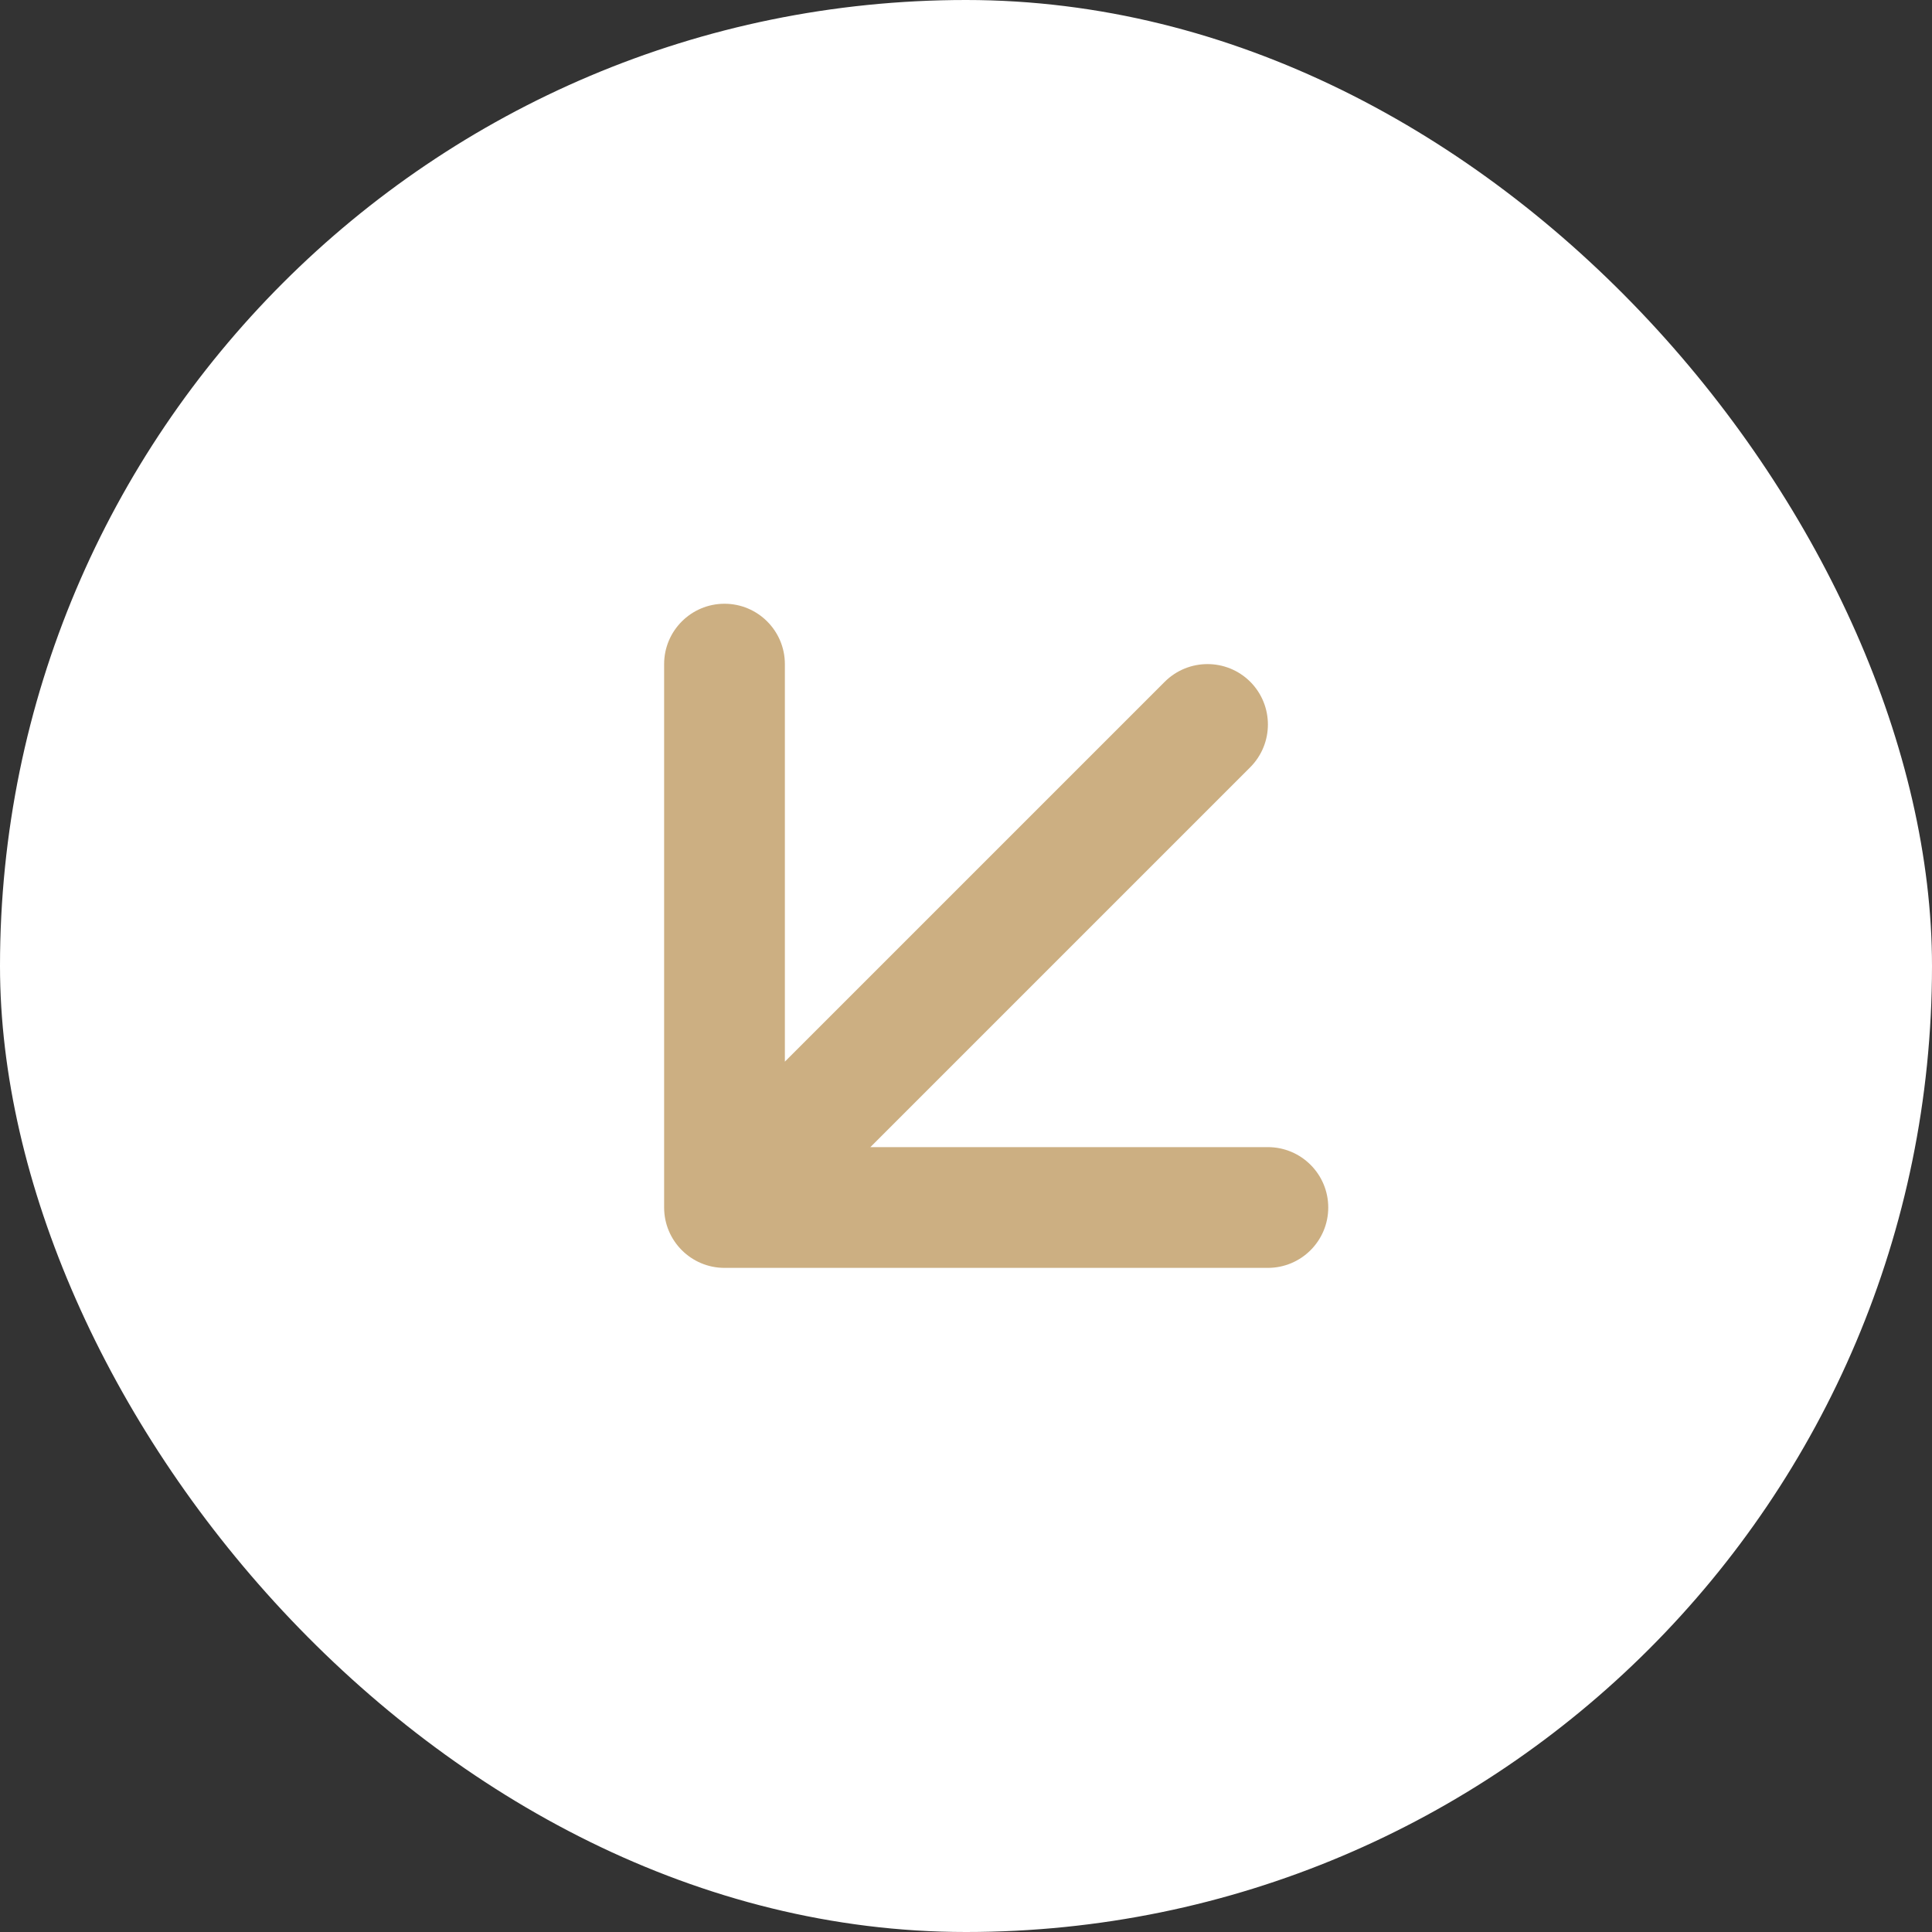
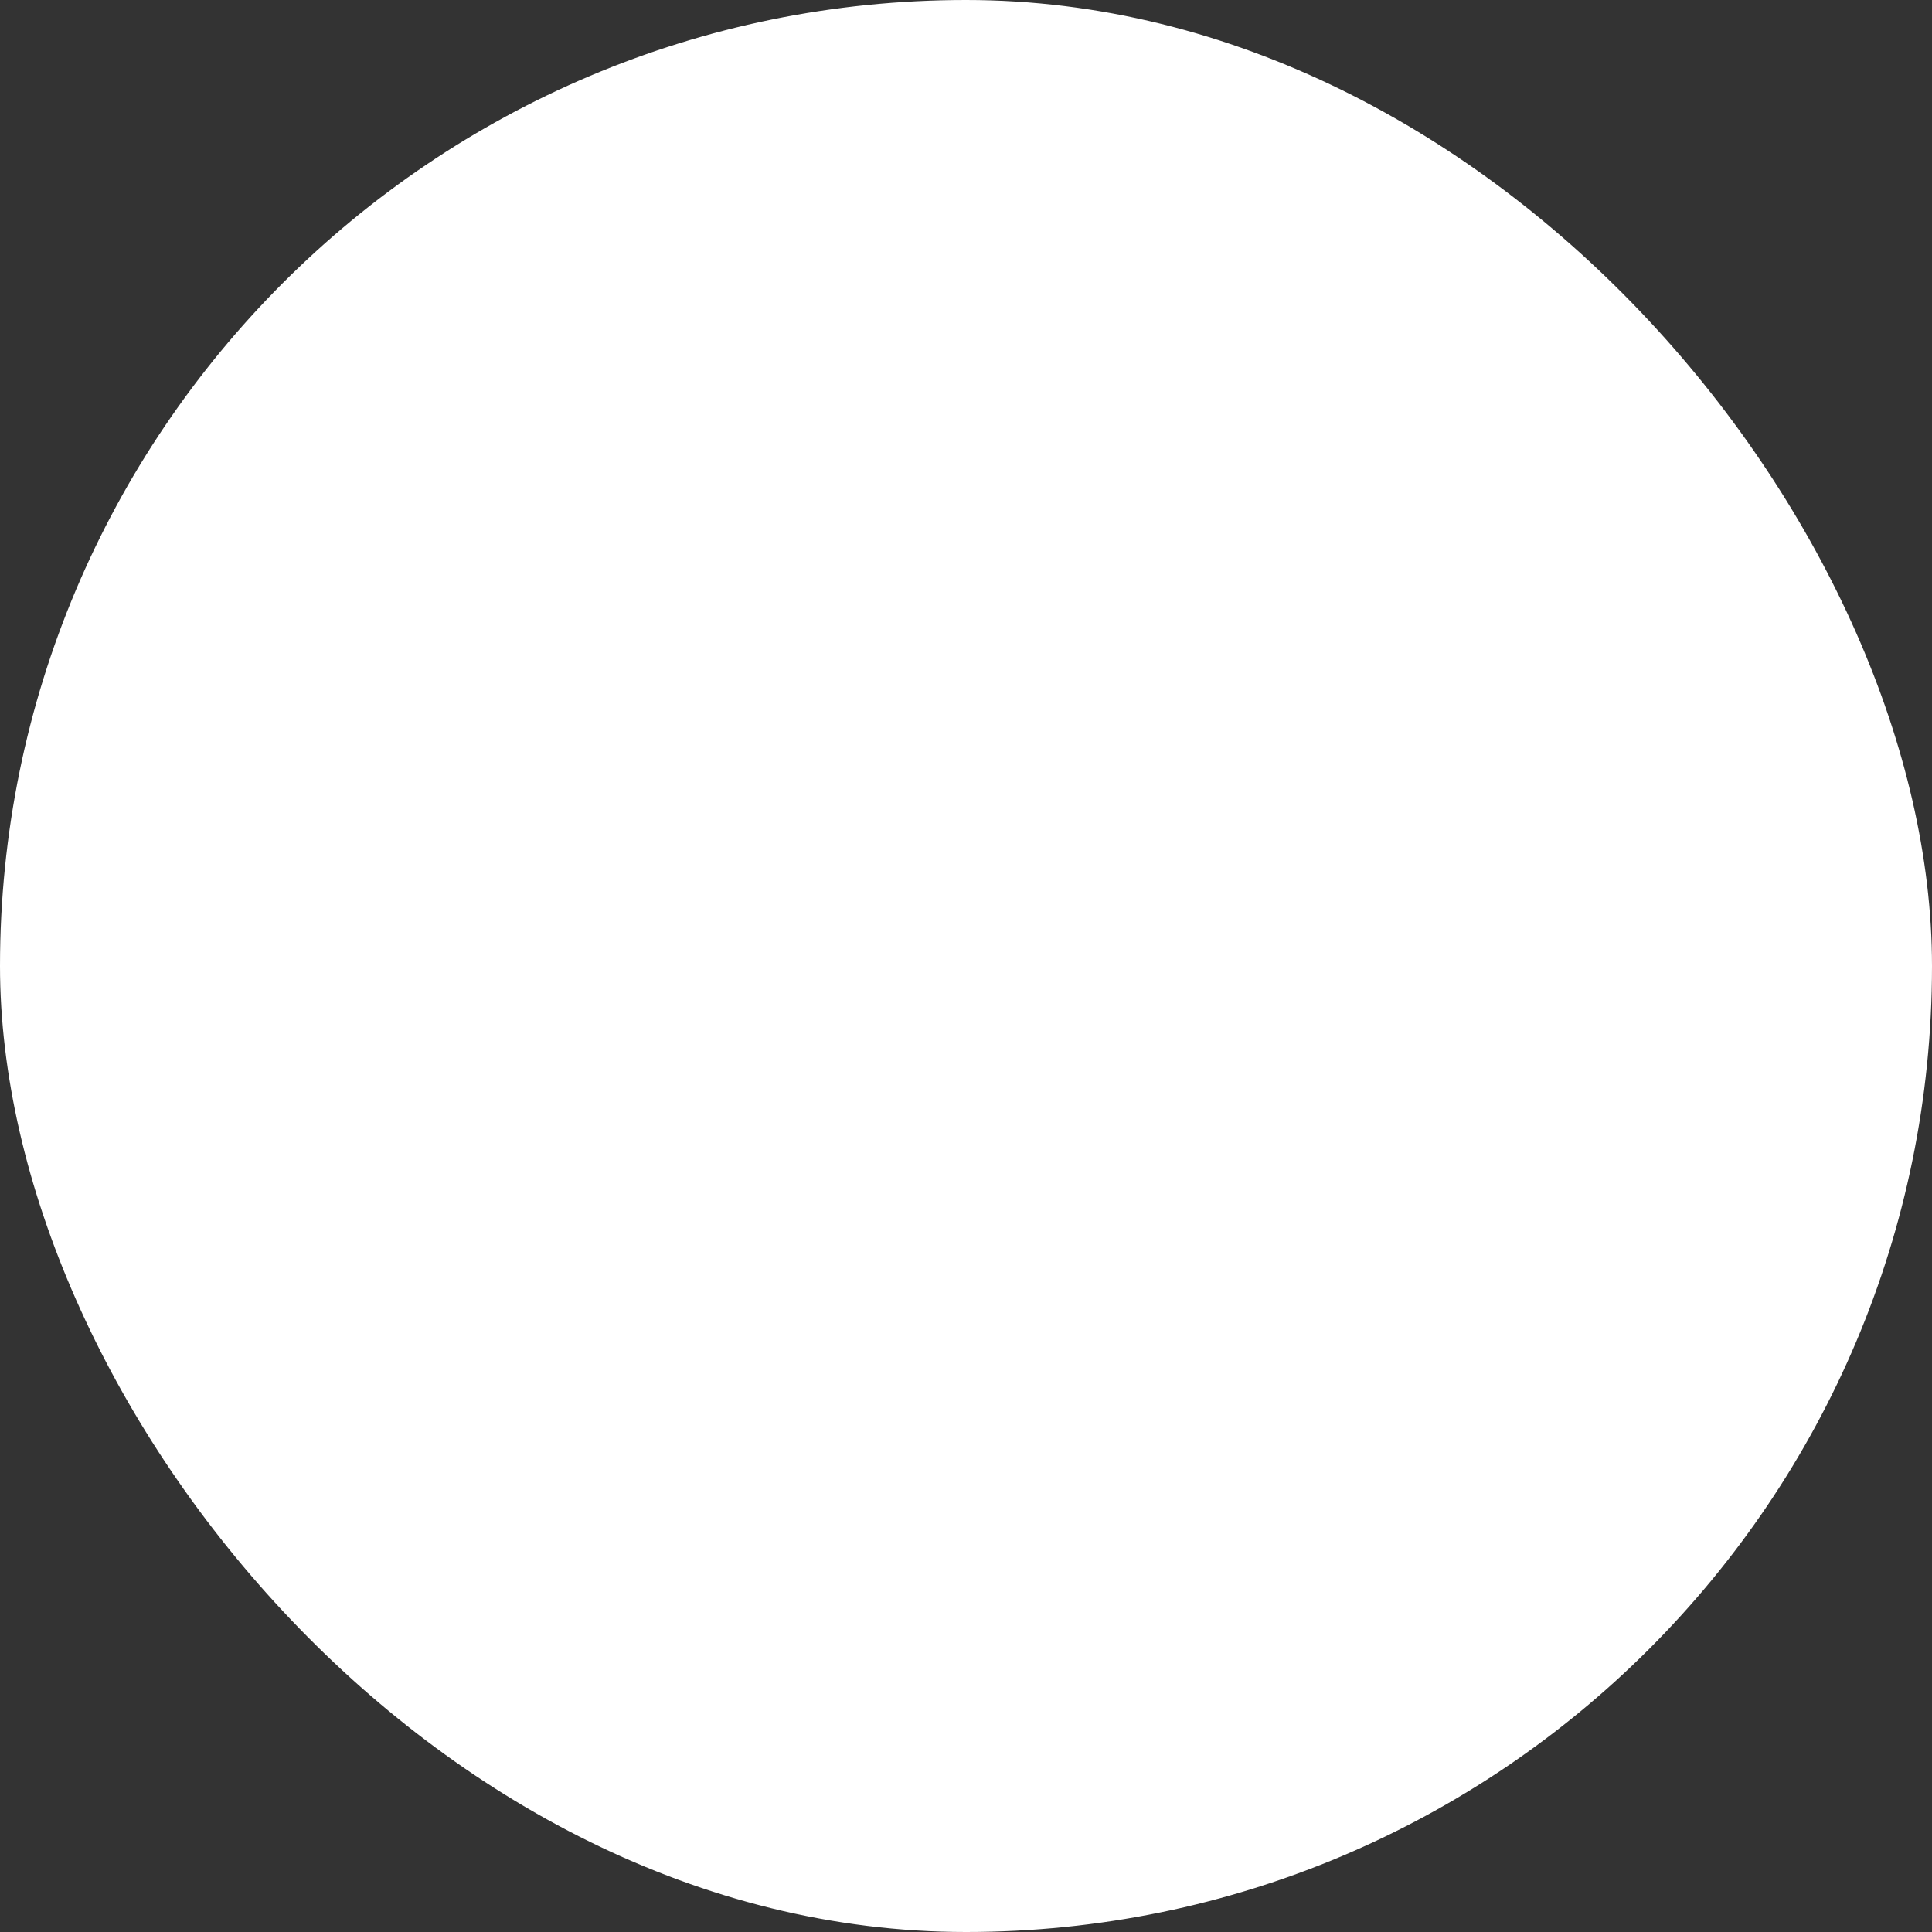
<svg xmlns="http://www.w3.org/2000/svg" width="16" height="16" viewBox="0 0 16 16" fill="none">
  <rect x="0" y="0" width="16" height="16" fill="#333333" stroke="none" />
  <rect width="16" height="16" rx="8" fill="white" />
-   <path d="M10.354 6.354C10.549 6.158 10.549 5.842 10.354 5.646C10.158 5.451 9.842 5.451 9.646 5.646L10.354 6.354ZM5.5 10C5.5 10.276 5.724 10.5 6 10.5L10.5 10.5C10.776 10.5 11 10.276 11 10C11 9.724 10.776 9.5 10.5 9.5L6.5 9.5L6.5 5.5C6.5 5.224 6.276 5 6 5C5.724 5 5.5 5.224 5.5 5.5L5.5 10ZM9.646 5.646L5.646 9.646L6.354 10.354L10.354 6.354L9.646 5.646Z" fill="#CCAF82" />
</svg>